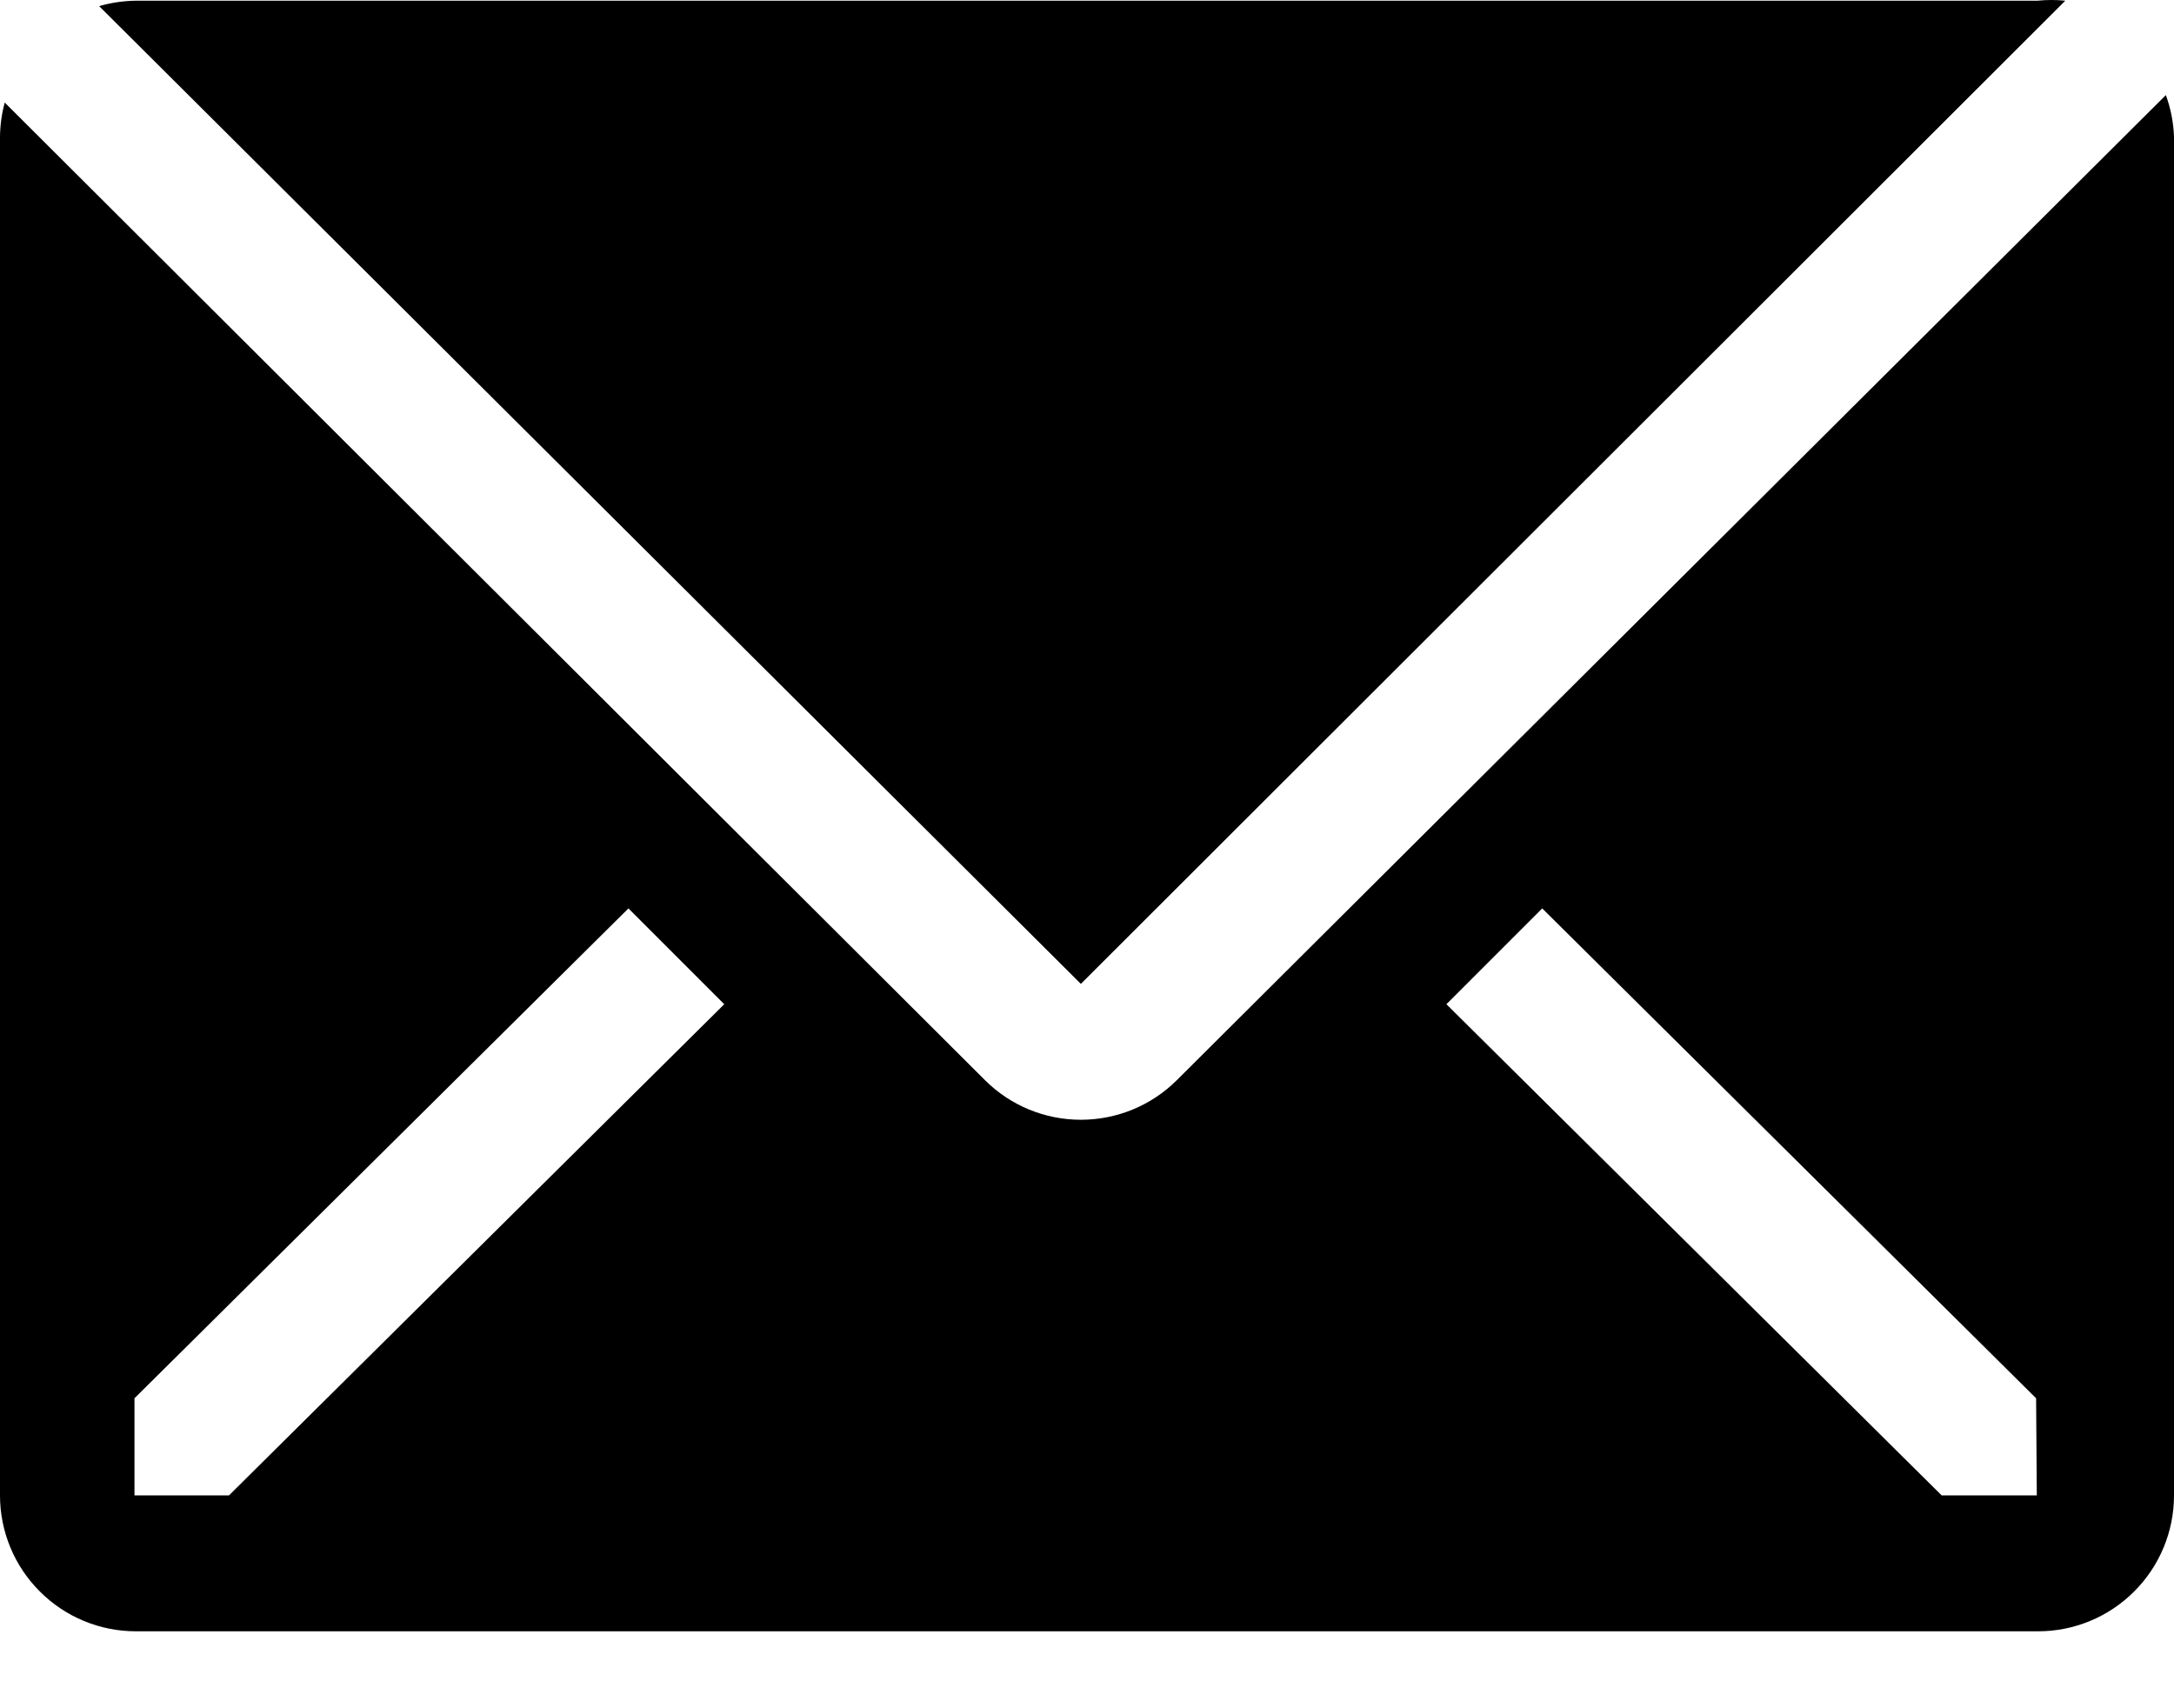
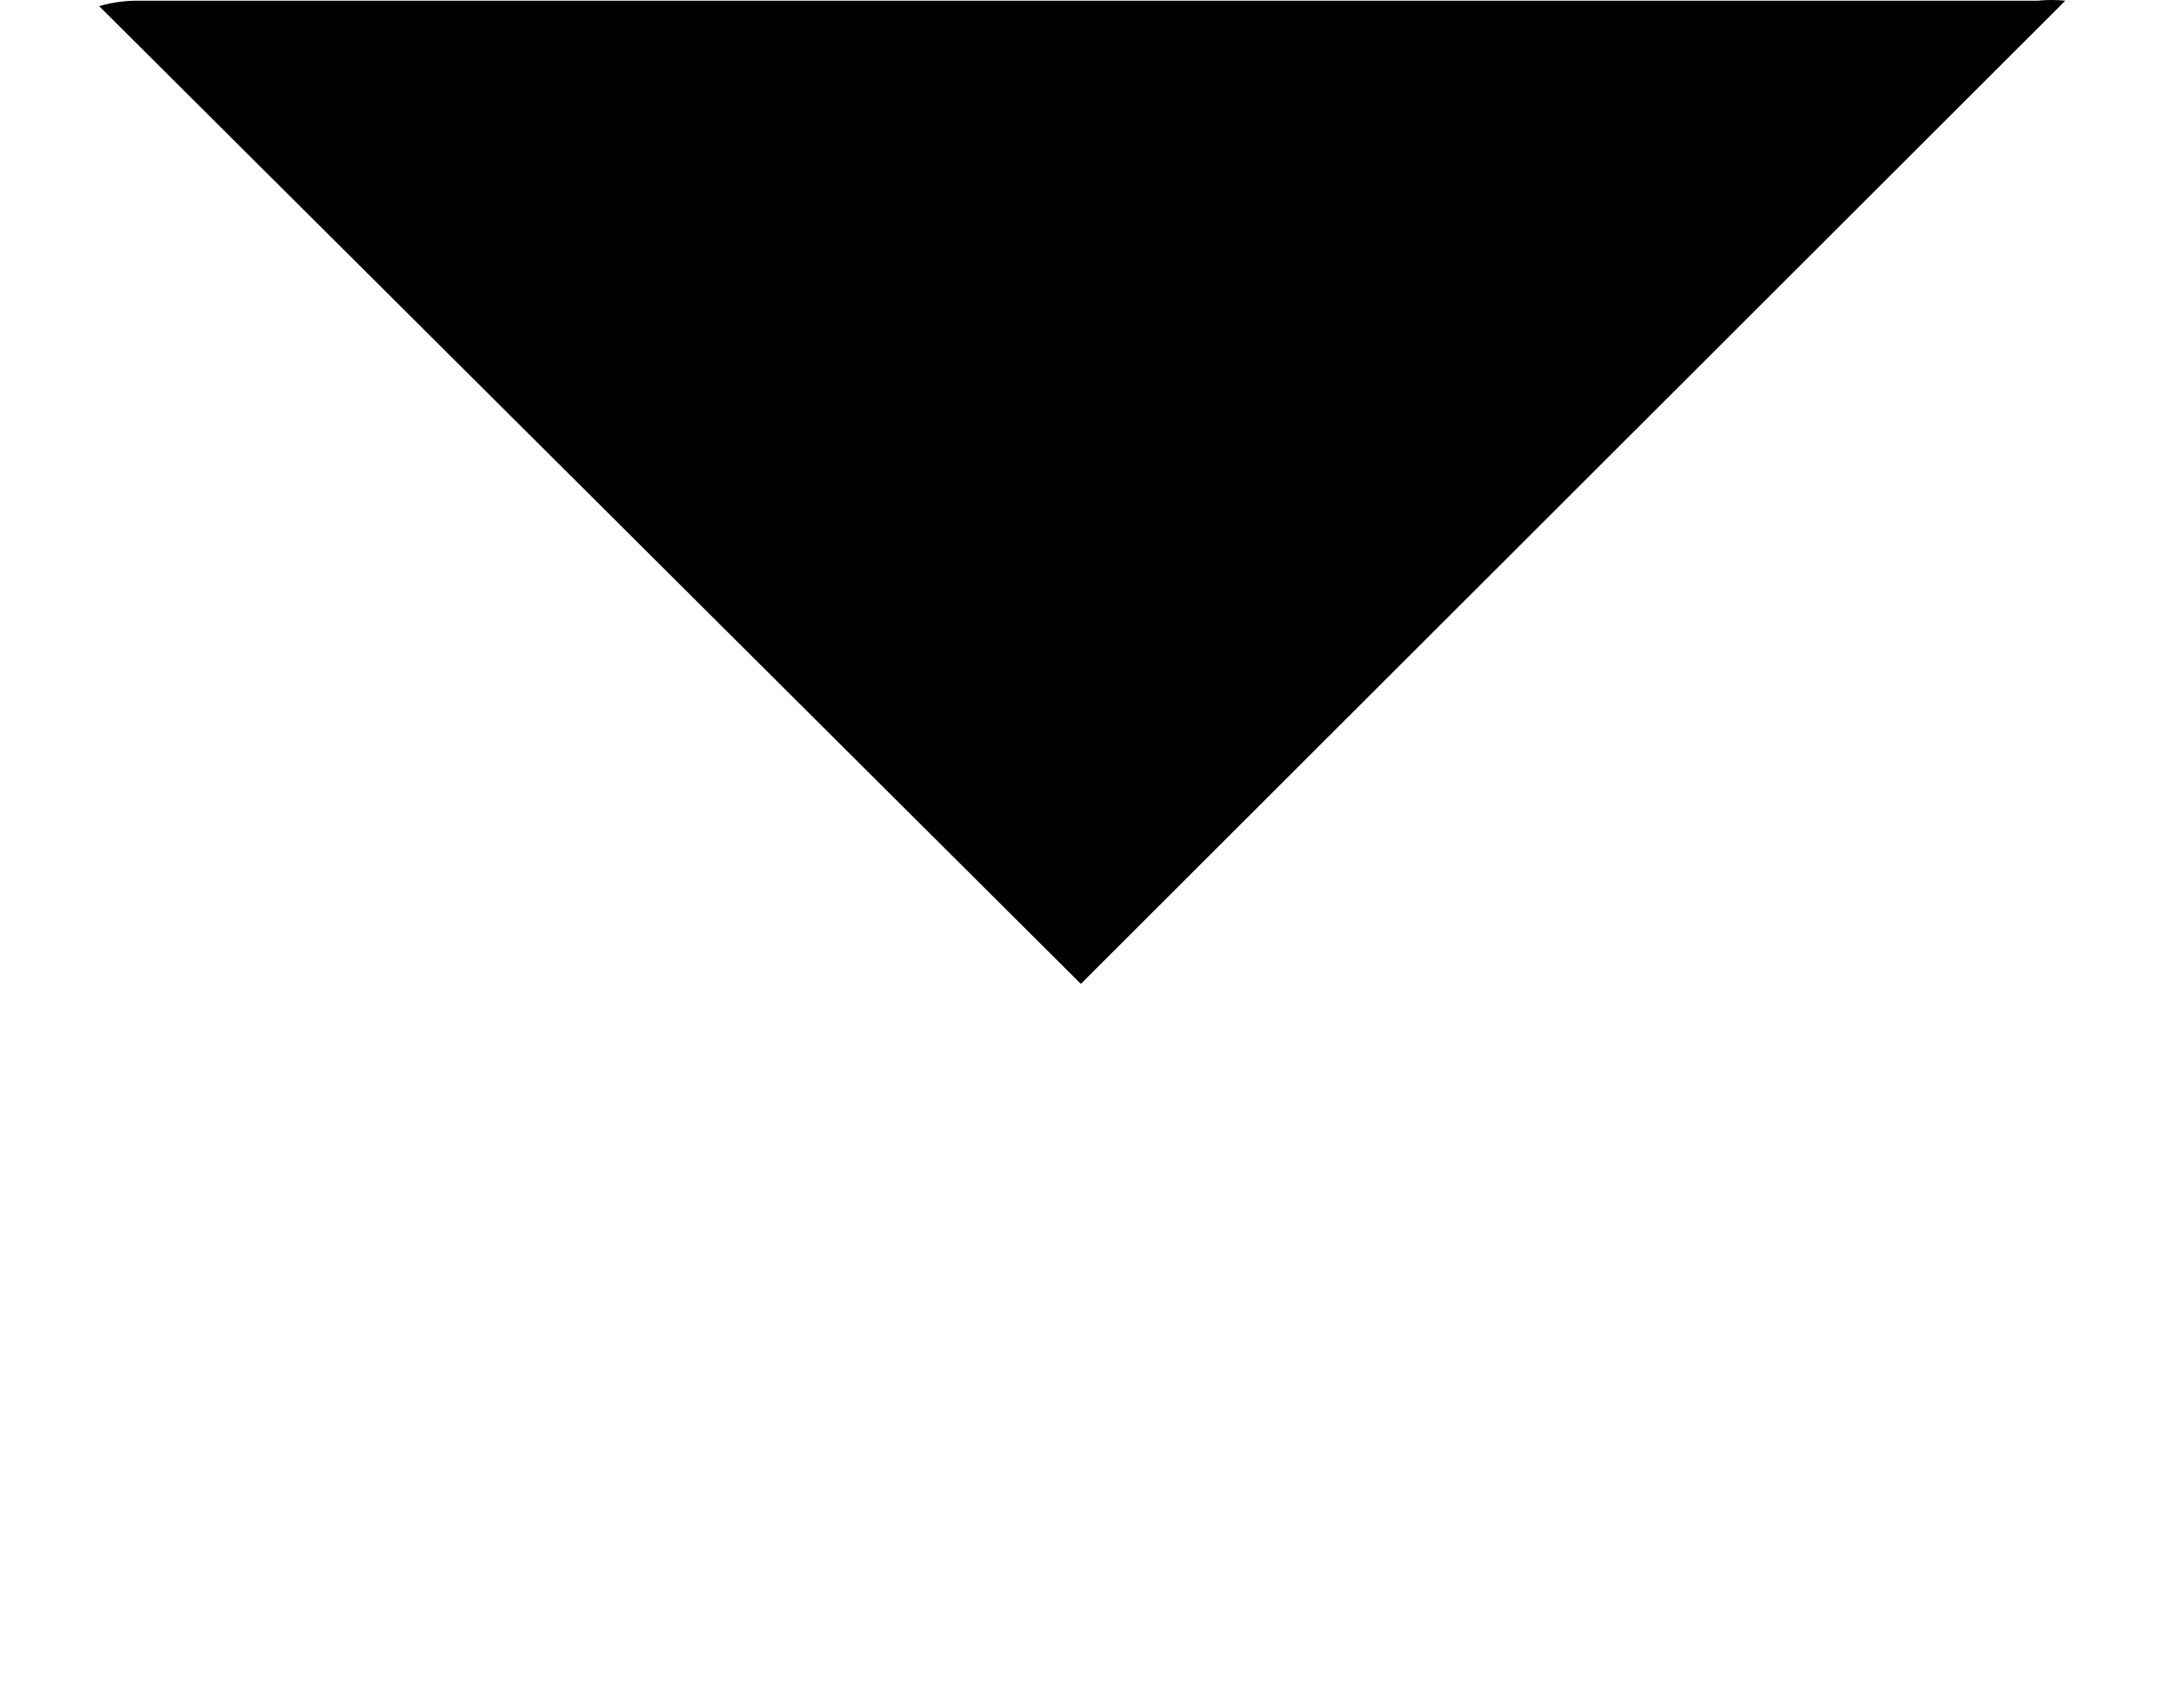
<svg xmlns="http://www.w3.org/2000/svg" width="28" height="22" viewBox="0 0 28 22" fill="none">
  <path d="M26.6 0.009C26.481 -0.003 26.36 -0.003 26.241 0.009H1.741C1.584 0.012 1.428 0.035 1.277 0.079L13.921 12.671L26.6 0.009Z" fill="black" />
-   <path d="M27.895 1.225L15.155 13.913C14.827 14.239 14.384 14.421 13.921 14.421C13.459 14.421 13.015 14.239 12.688 13.913L0.061 1.321C0.022 1.464 0.002 1.611 0 1.759V19.259C0 19.723 0.184 20.168 0.513 20.496C0.841 20.825 1.286 21.009 1.75 21.009H26.25C26.714 21.009 27.159 20.825 27.487 20.496C27.816 20.168 28 19.723 28 19.259V1.759C27.993 1.577 27.958 1.396 27.895 1.225ZM2.949 19.259H1.732V18.008L8.094 11.699L9.328 12.933L2.949 19.259ZM26.233 19.259H25.008L18.629 12.933L19.863 11.699L26.224 18.008L26.233 19.259Z" fill="black" />
</svg>